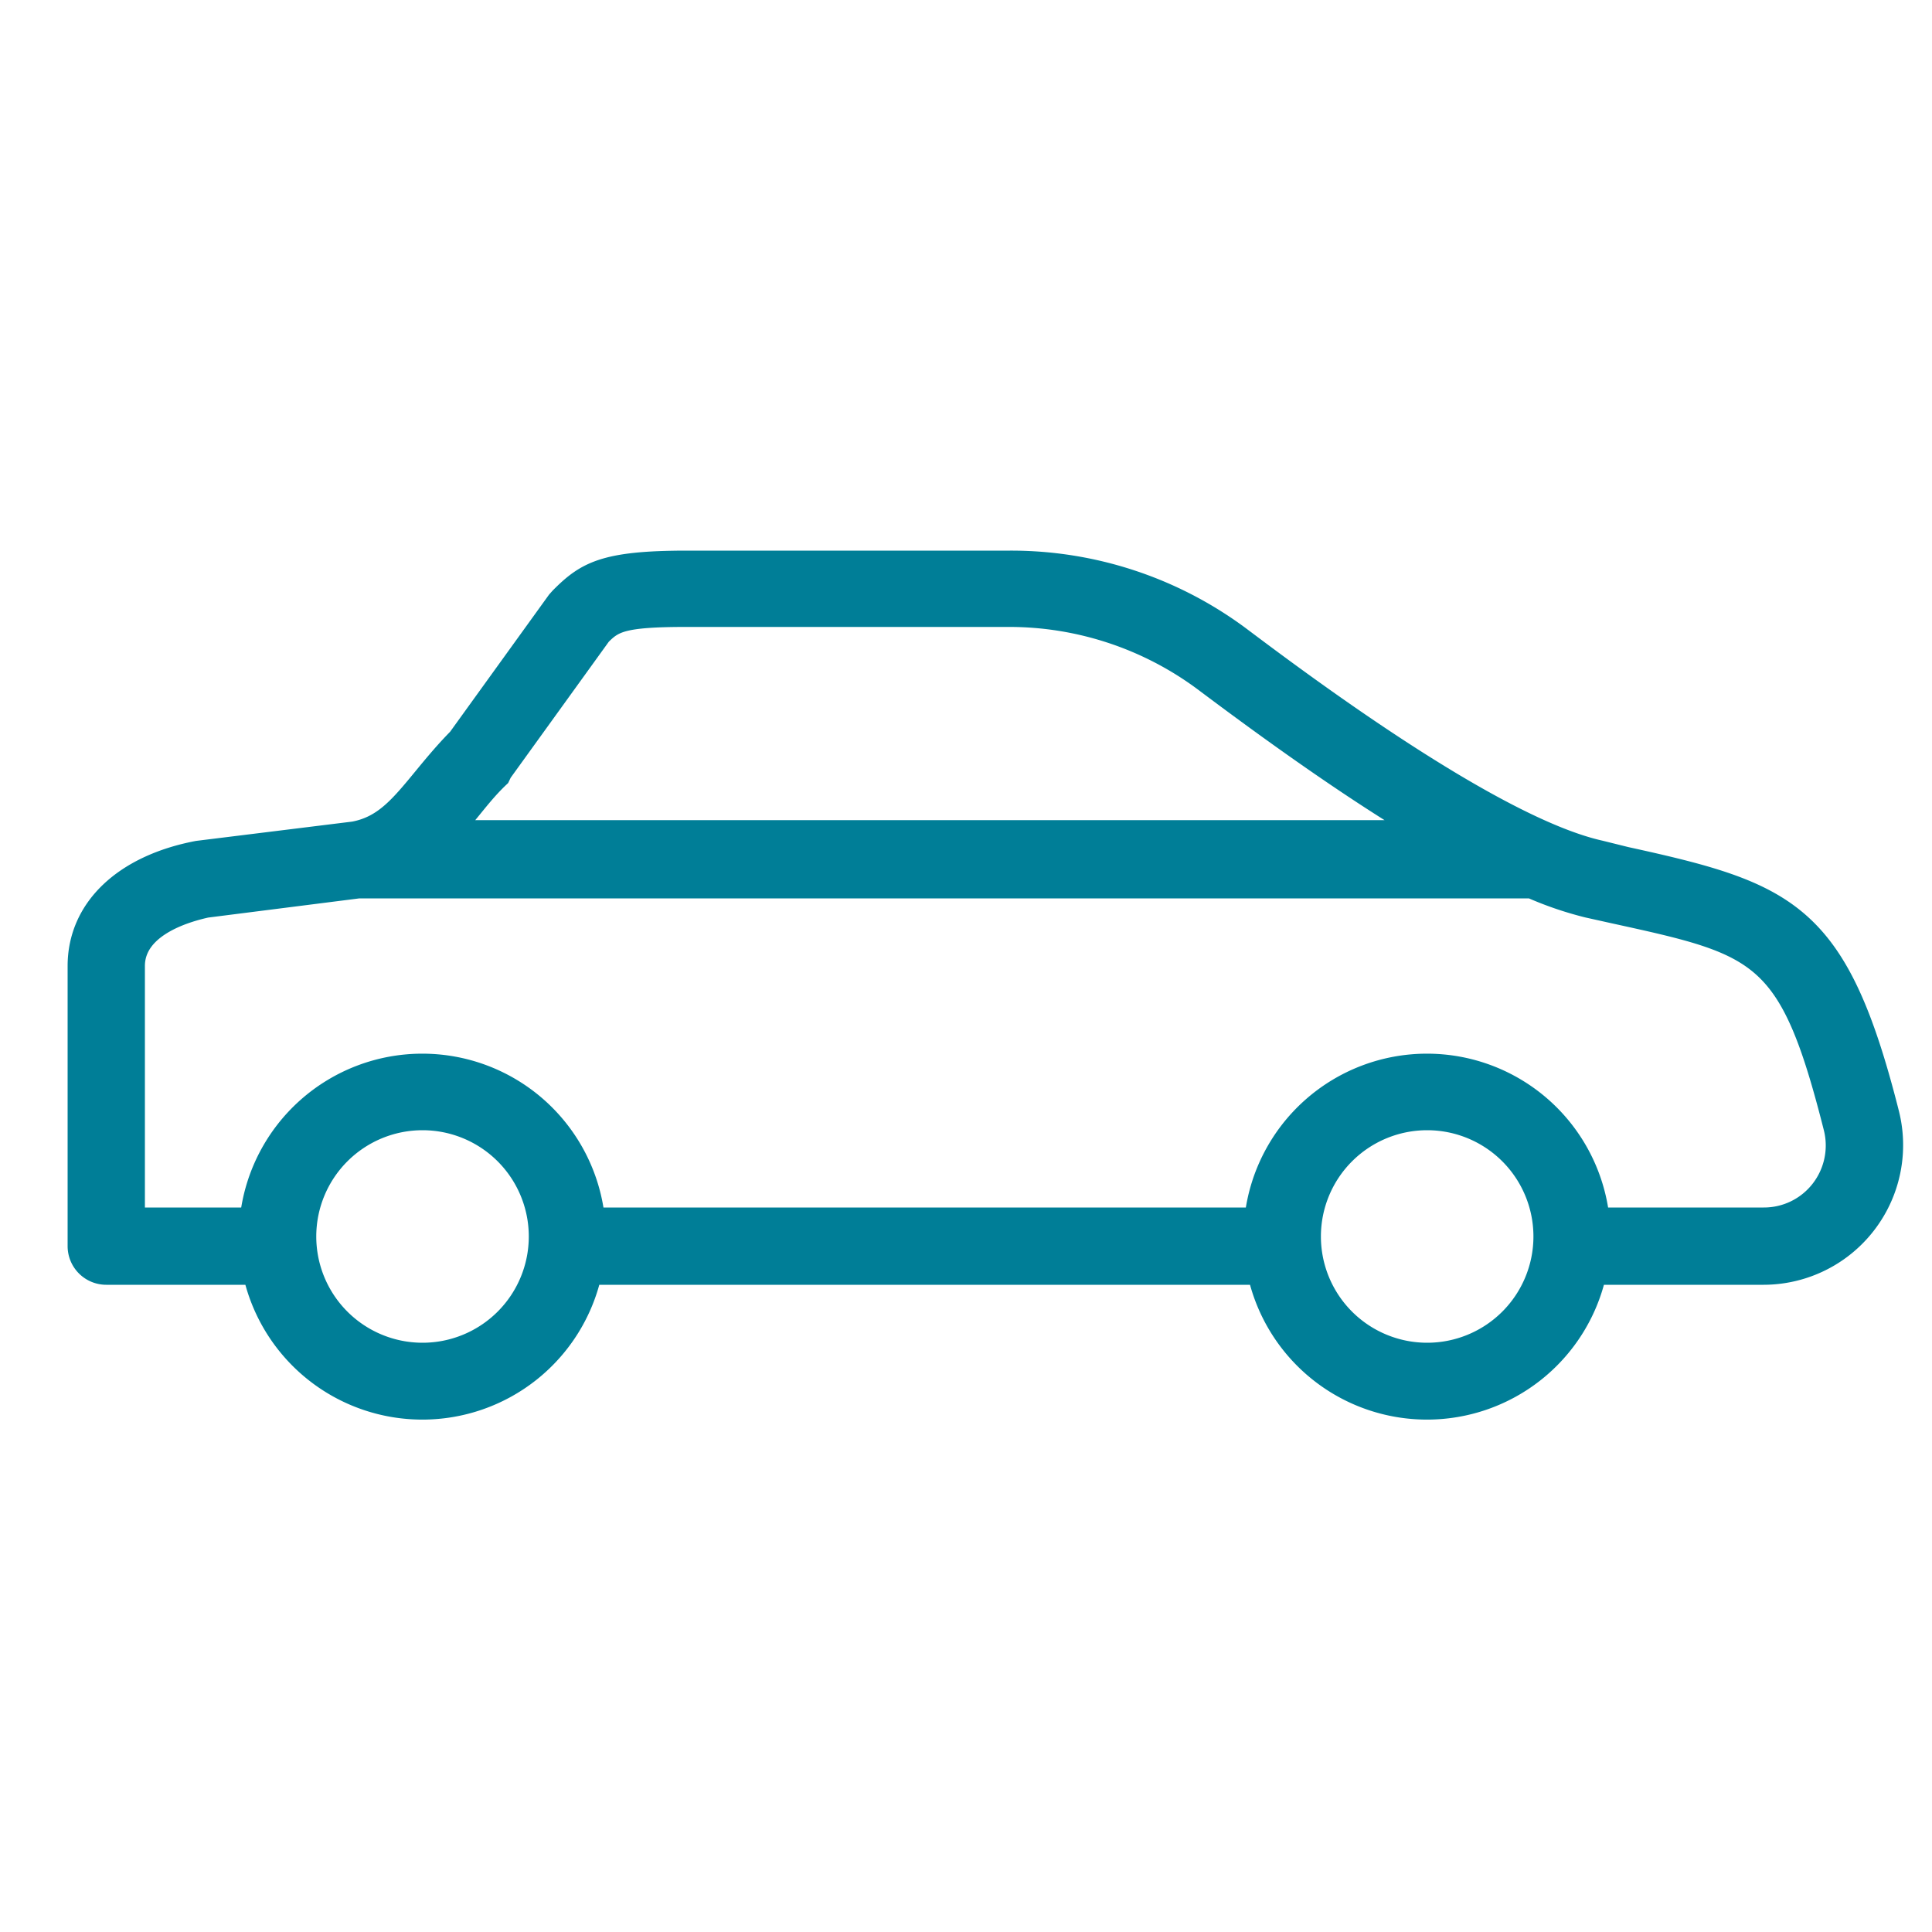
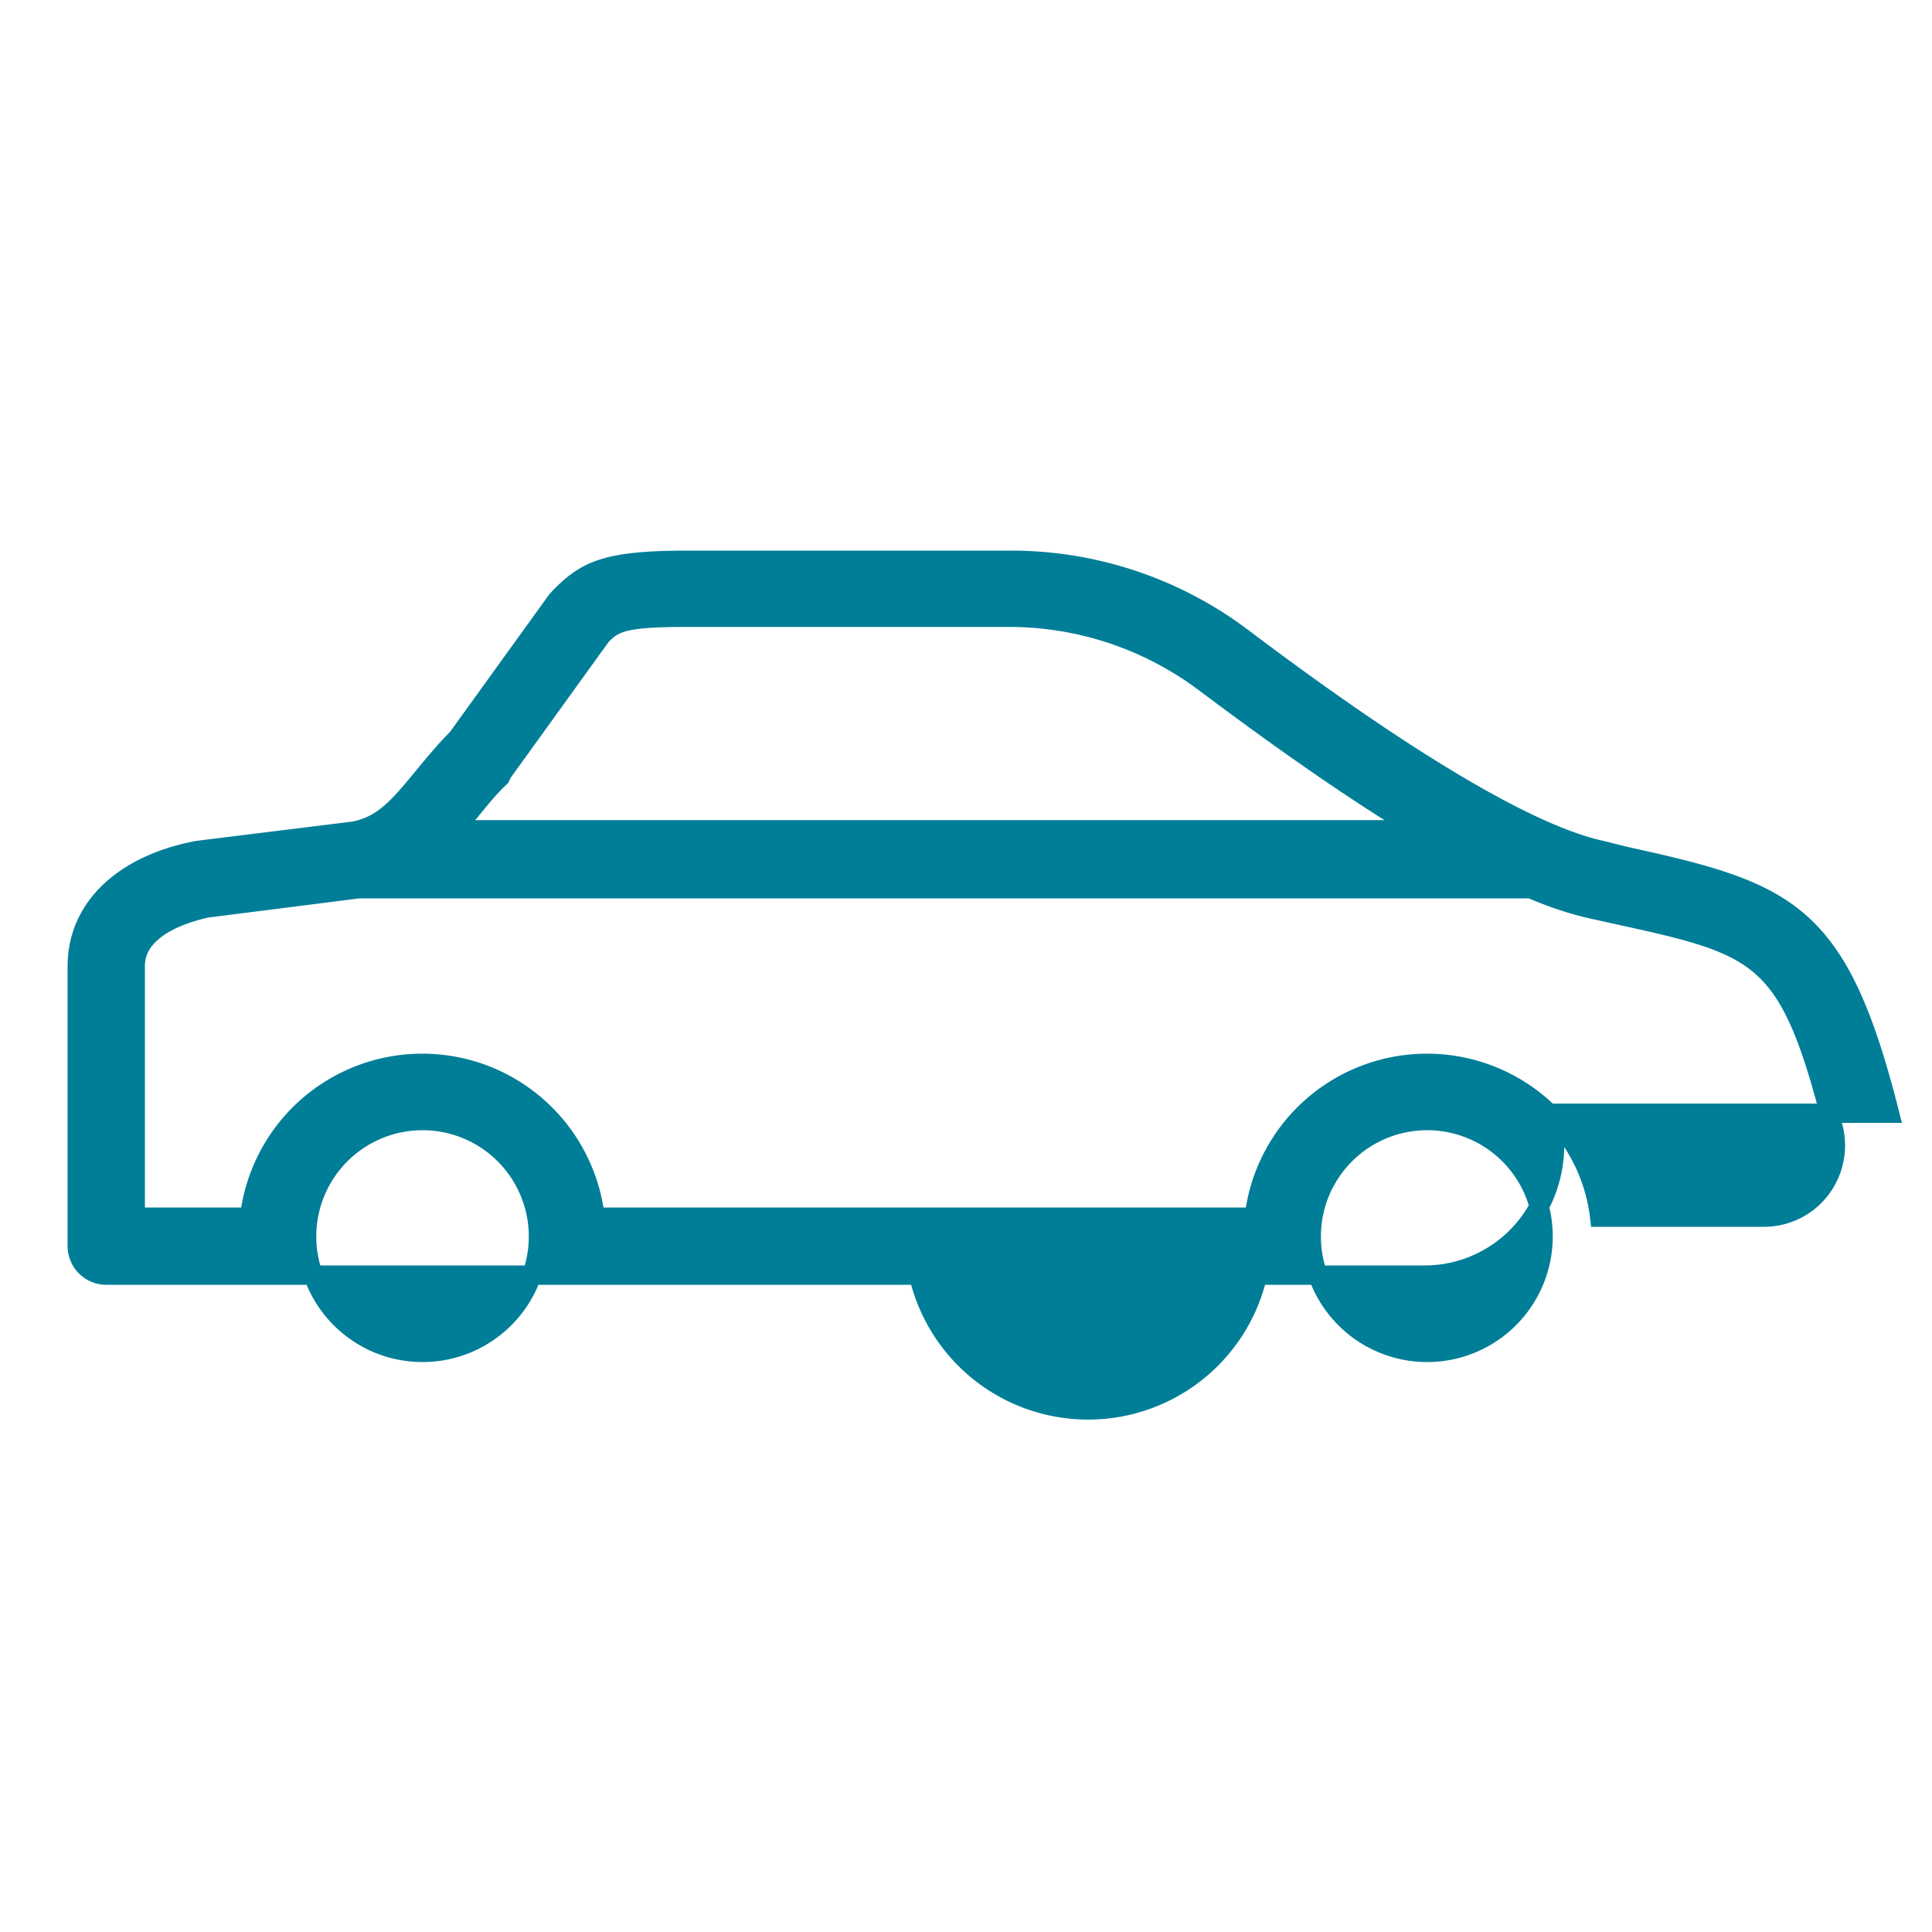
<svg xmlns="http://www.w3.org/2000/svg" viewBox="0 0 100 100" fill-rule="evenodd">
  <g class="t-group-origins">
-     <path d="M97.8 57.62c-2.64-10.44-5.19-11.44-13.64-13.29L82.83 44c-5.51-1.23-15.42-8.66-18.68-11.11A19.88 19.88 0 0 0 52.28 29H35.57c-4.27 0-5.25.55-6.6 1.91l-.16.18-5.13 7.11c-.68.69-1.25 1.38-1.76 2-1.25 1.52-2.08 2.53-3.61 2.82l-8.09 1C6.38 44.75 4 47 4 50v14.5A1.5 1.5 0 0 0 5.5 66h7.59a9 9 0 0 0 17.54 0h34.46a9 9 0 0 0 17.54 0h8.66a6.73 6.73 0 0 0 6.51-8.38ZM24.24 42.1c.51-.62 1-1.26 1.65-1.87L26 40l5.13-7.11c.65-.65 1.08-.94 4.39-.94h16.7a16.86 16.86 0 0 1 10.07 3.33c4.34 3.26 8 5.79 11.14 7.67h-50ZM21.87 70a6 6 0 1 1 6-6 6 6 0 0 1-6 6Zm52 0a6 6 0 1 1 6-6 6 6 0 0 1-6 6Zm20.35-8.43A3.69 3.69 0 0 1 91.29 63H82.8a9 9 0 0 0-17.88 0H30.8a9 9 0 0 0-17.88 0H7V50c0-2.11 2.89-2.82 3.69-3l7.88-1h60.67a18.06 18.06 0 0 0 2.93 1l1.35.3c7.68 1.68 9.07 2 11.37 11.09a3.72 3.72 0 0 1-.67 3.18Z" stroke-width="1" stroke="#007e97" fill="#007e97" stroke-width-old="0" />
+     <path d="M97.8 57.62c-2.64-10.44-5.19-11.44-13.64-13.29L82.83 44c-5.51-1.23-15.42-8.66-18.68-11.11A19.88 19.88 0 0 0 52.28 29H35.57c-4.27 0-5.25.55-6.6 1.91l-.16.18-5.13 7.11c-.68.69-1.25 1.38-1.76 2-1.25 1.52-2.08 2.53-3.61 2.82l-8.09 1C6.38 44.75 4 47 4 50v14.5A1.5 1.5 0 0 0 5.5 66h7.59h34.46a9 9 0 0 0 17.54 0h8.66a6.73 6.73 0 0 0 6.51-8.38ZM24.24 42.1c.51-.62 1-1.26 1.65-1.87L26 40l5.13-7.11c.65-.65 1.08-.94 4.39-.94h16.7a16.86 16.86 0 0 1 10.07 3.33c4.34 3.26 8 5.79 11.14 7.67h-50ZM21.87 70a6 6 0 1 1 6-6 6 6 0 0 1-6 6Zm52 0a6 6 0 1 1 6-6 6 6 0 0 1-6 6Zm20.35-8.43A3.69 3.69 0 0 1 91.29 63H82.8a9 9 0 0 0-17.88 0H30.8a9 9 0 0 0-17.88 0H7V50c0-2.11 2.89-2.82 3.69-3l7.88-1h60.67a18.06 18.06 0 0 0 2.93 1l1.35.3c7.68 1.68 9.07 2 11.37 11.09a3.72 3.72 0 0 1-.67 3.18Z" stroke-width="1" stroke="#007e97" fill="#007e97" stroke-width-old="0" />
  </g>
</svg>